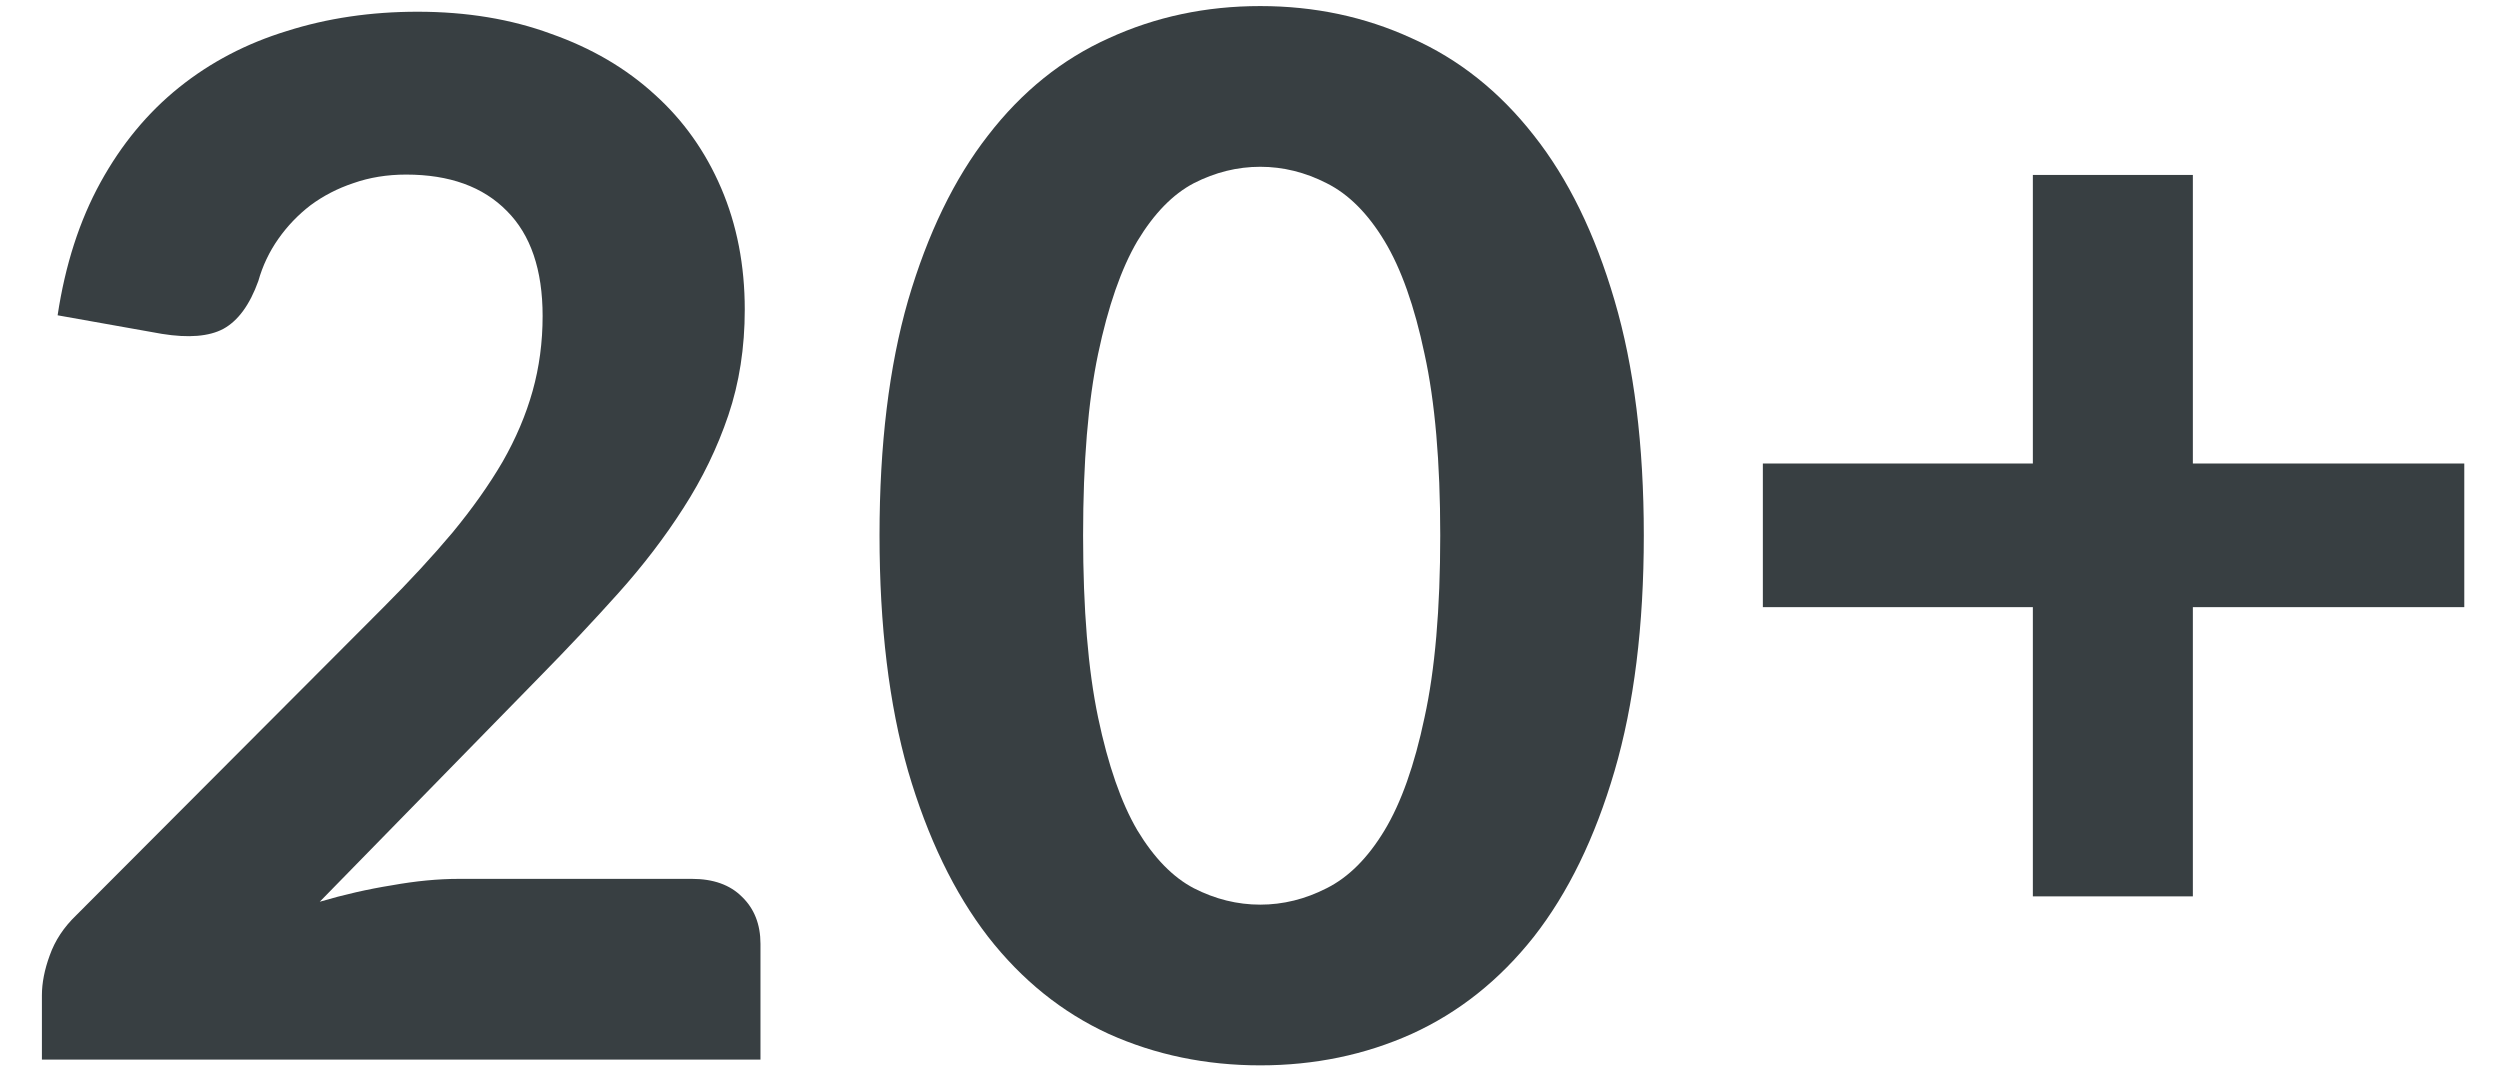
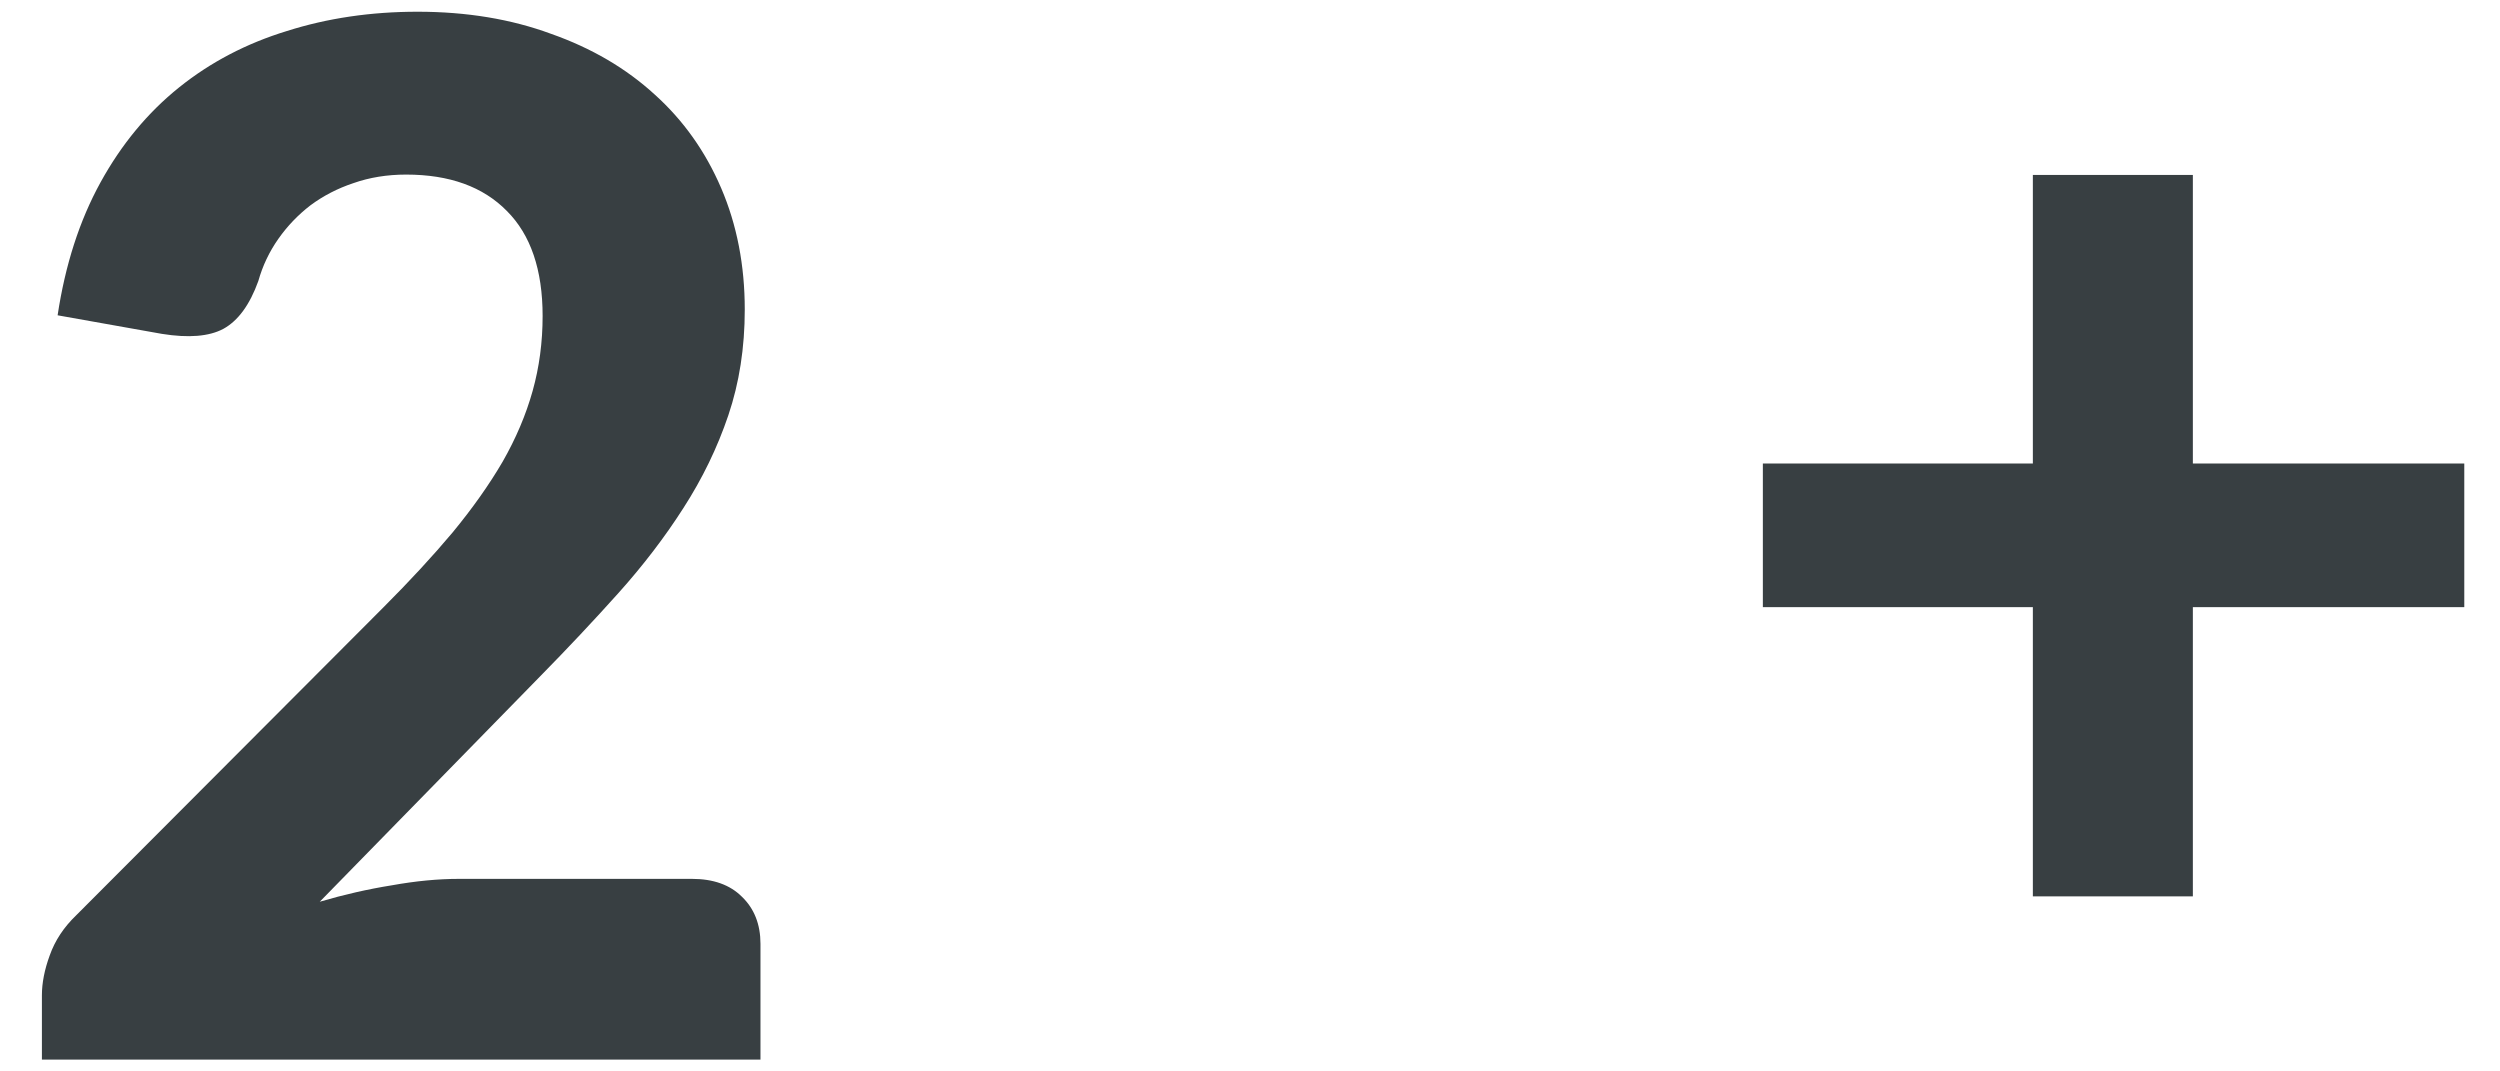
<svg xmlns="http://www.w3.org/2000/svg" width="42" height="18" viewBox="0 0 42 18" fill="none">
  <path d="M11.624 14.765C11.984 14.765 12.264 14.865 12.464 15.065C12.672 15.265 12.776 15.529 12.776 15.857V17.801H0.704V16.721C0.704 16.513 0.748 16.289 0.836 16.049C0.924 15.801 1.072 15.577 1.28 15.377L6.44 10.205C6.88 9.765 7.268 9.345 7.604 8.945C7.94 8.537 8.22 8.141 8.444 7.757C8.668 7.365 8.836 6.969 8.948 6.569C9.06 6.169 9.116 5.749 9.116 5.309C9.116 4.533 8.916 3.945 8.516 3.545C8.116 3.137 7.552 2.933 6.824 2.933C6.504 2.933 6.208 2.981 5.936 3.077C5.672 3.165 5.432 3.289 5.216 3.449C5.008 3.609 4.828 3.797 4.676 4.013C4.524 4.229 4.412 4.465 4.34 4.721C4.196 5.121 4 5.389 3.752 5.525C3.512 5.653 3.168 5.681 2.72 5.609L0.968 5.297C1.096 4.449 1.336 3.705 1.688 3.065C2.04 2.425 2.48 1.893 3.008 1.469C3.536 1.045 4.14 0.729 4.82 0.521C5.5 0.305 6.232 0.197 7.016 0.197C7.84 0.197 8.588 0.321 9.26 0.569C9.94 0.809 10.52 1.149 11 1.589C11.48 2.021 11.852 2.545 12.116 3.161C12.38 3.777 12.512 4.457 12.512 5.201C12.512 5.841 12.42 6.433 12.236 6.977C12.052 7.521 11.8 8.041 11.48 8.537C11.168 9.025 10.804 9.501 10.388 9.965C9.972 10.429 9.532 10.897 9.068 11.369L5.372 15.149C5.78 15.029 6.184 14.937 6.584 14.873C6.984 14.801 7.36 14.765 7.712 14.765H11.624Z" fill="#383F42" />
-   <path d="M27.616 8.994C27.616 10.514 27.452 11.834 27.124 12.954C26.796 14.074 26.344 15.002 25.768 15.738C25.192 16.466 24.508 17.01 23.716 17.37C22.932 17.722 22.084 17.898 21.172 17.898C20.26 17.898 19.412 17.722 18.628 17.37C17.844 17.01 17.168 16.466 16.6 15.738C16.032 15.002 15.584 14.074 15.256 12.954C14.936 11.834 14.776 10.514 14.776 8.994C14.776 7.474 14.936 6.158 15.256 5.046C15.584 3.926 16.032 3.002 16.6 2.274C17.168 1.538 17.844 0.994 18.628 0.642C19.412 0.282 20.26 0.102 21.172 0.102C22.084 0.102 22.932 0.282 23.716 0.642C24.508 0.994 25.192 1.538 25.768 2.274C26.344 3.002 26.796 3.926 27.124 5.046C27.452 6.158 27.616 7.474 27.616 8.994ZM24.196 8.994C24.196 7.762 24.108 6.746 23.932 5.946C23.764 5.146 23.54 4.514 23.26 4.05C22.98 3.586 22.656 3.262 22.288 3.078C21.928 2.894 21.556 2.802 21.172 2.802C20.788 2.802 20.416 2.894 20.056 3.078C19.704 3.262 19.388 3.586 19.108 4.05C18.836 4.514 18.616 5.146 18.448 5.946C18.28 6.746 18.196 7.762 18.196 8.994C18.196 10.234 18.28 11.254 18.448 12.054C18.616 12.854 18.836 13.486 19.108 13.95C19.388 14.414 19.704 14.738 20.056 14.922C20.416 15.106 20.788 15.198 21.172 15.198C21.556 15.198 21.928 15.106 22.288 14.922C22.656 14.738 22.98 14.414 23.26 13.95C23.54 13.486 23.764 12.854 23.932 12.054C24.108 11.254 24.196 10.234 24.196 8.994Z" fill="#383F42" />
  <path d="M41.4 10.2H36.84V15.059H34.152V10.2H29.616V7.787H34.152V2.939H36.84V7.787H41.4V10.2Z" fill="#383F42" />
</svg>